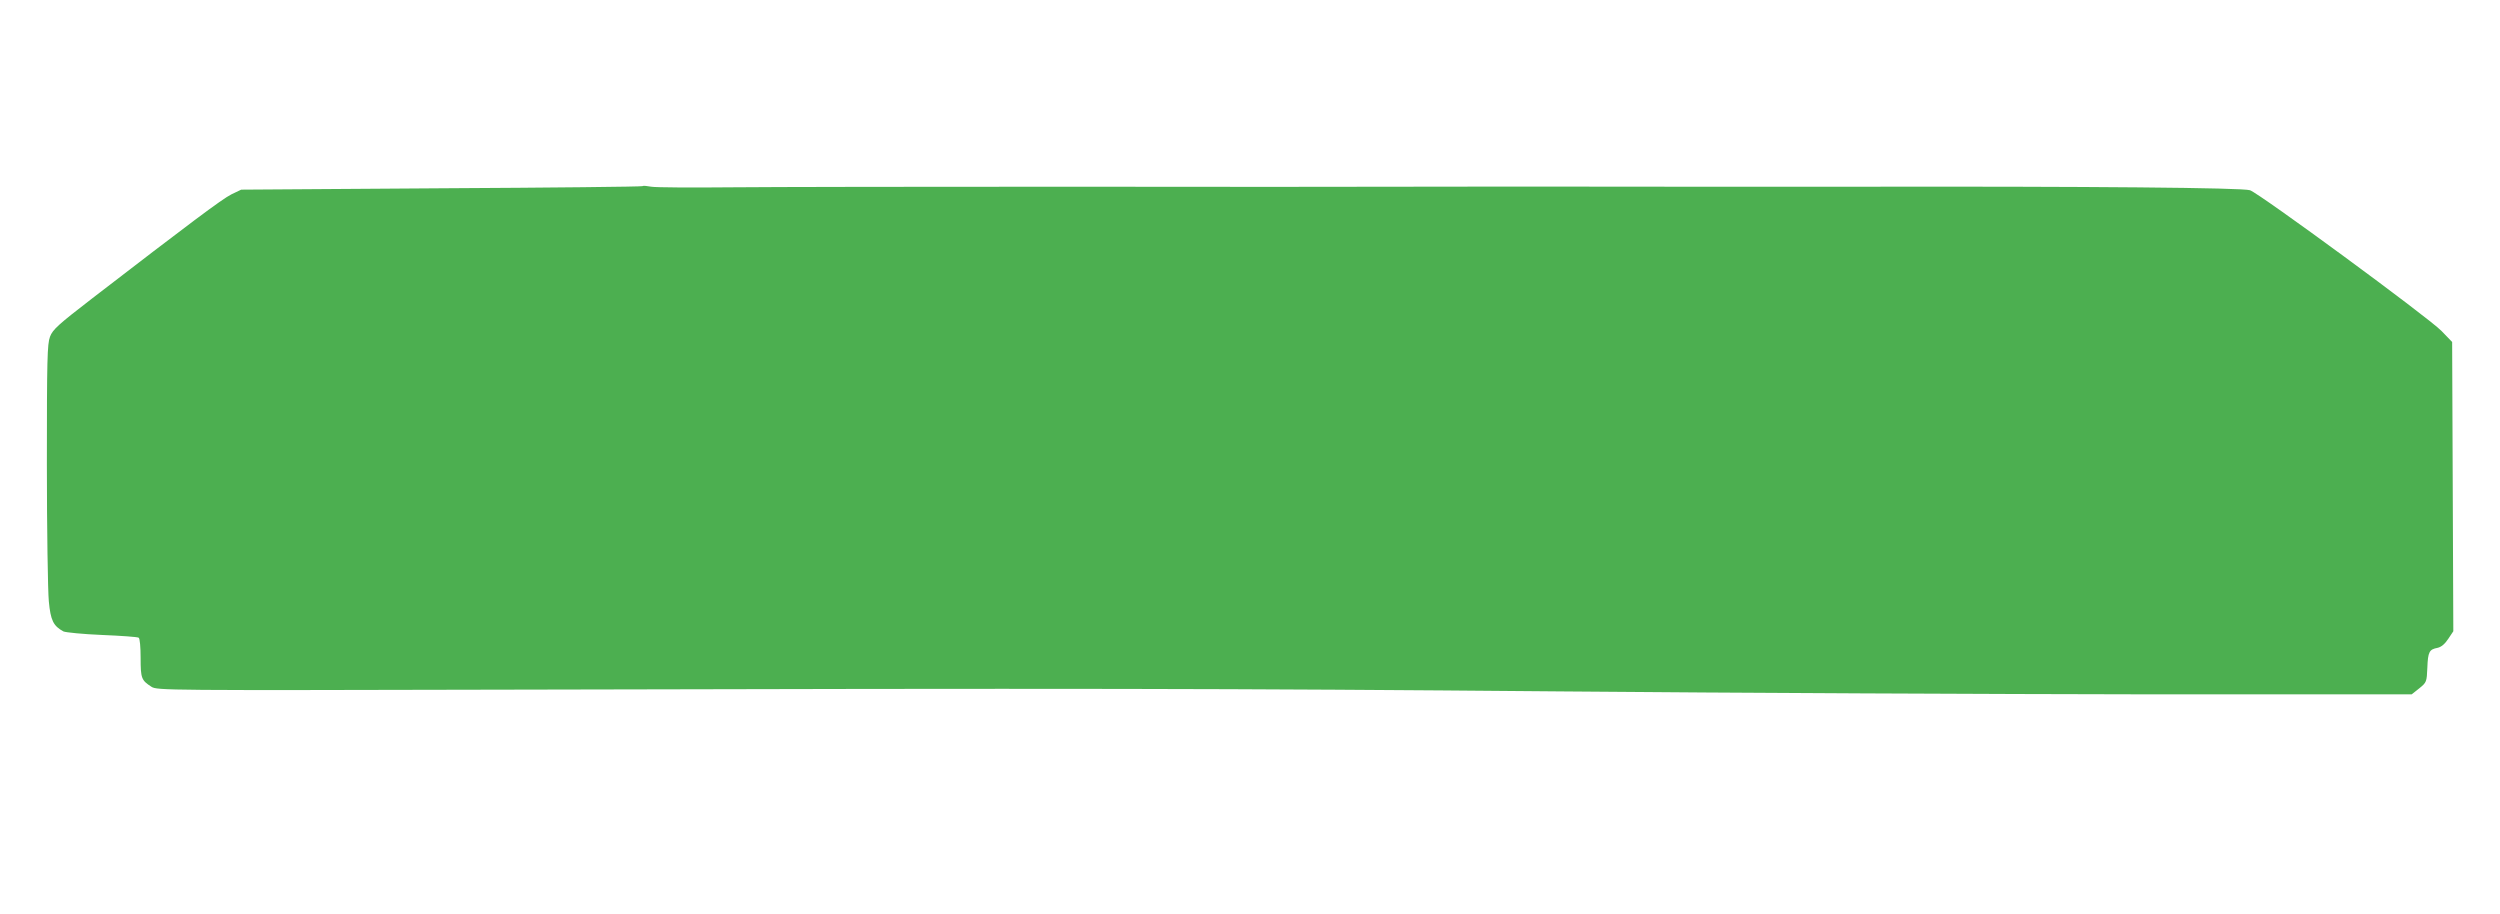
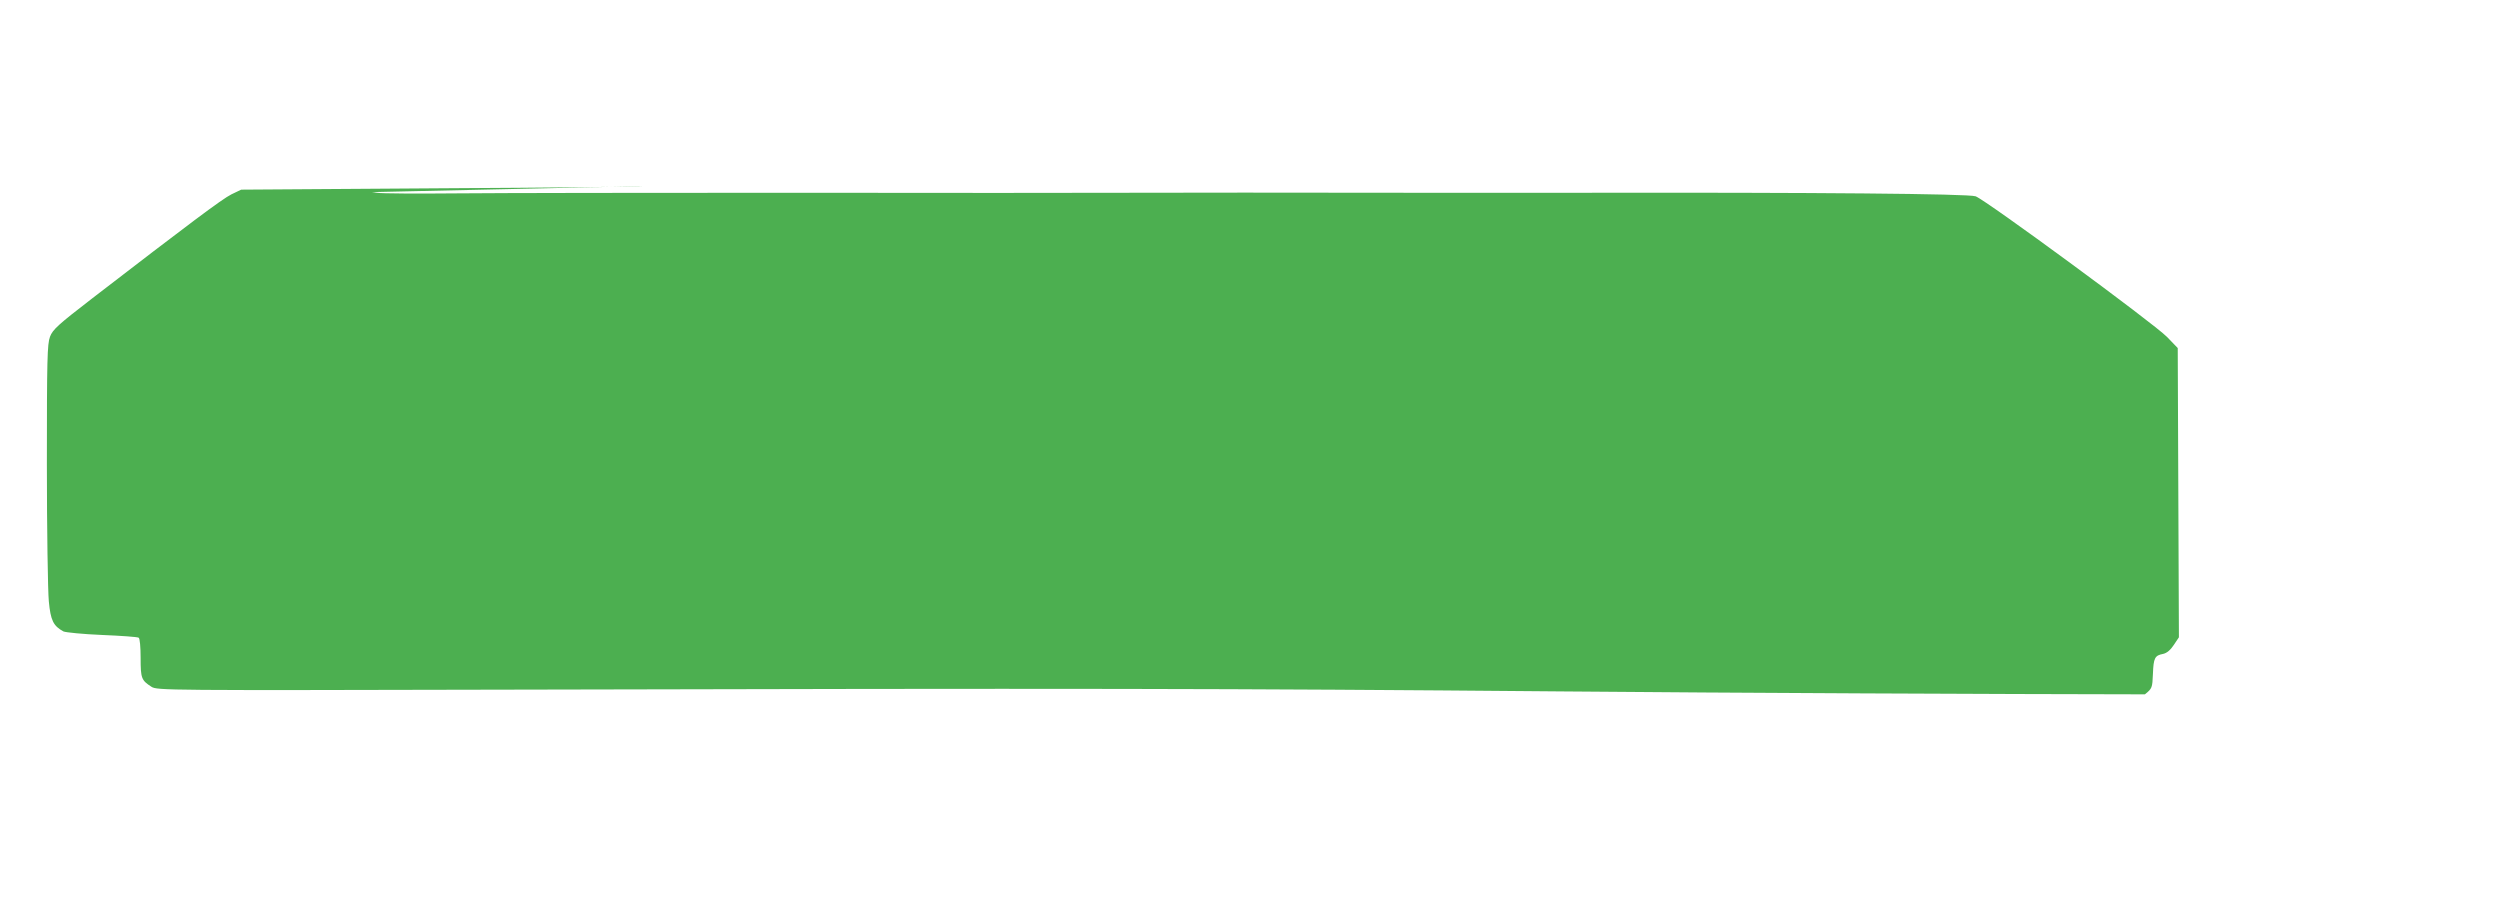
<svg xmlns="http://www.w3.org/2000/svg" version="1.0" width="1280pt" height="468pt" viewBox="0 0 1280 468" preserveAspectRatio="xMidYMid meet">
  <g transform="translate(0,468) scale(0.1,-0.1)" fill="#4caf50" stroke="none">
-     <path d="M3290 3727 c-3 -3 -466 -8 -1030 -11 l-1025 -7 -50 -24 c-47 -23 -221 -154 -712 -532 -175 -135 -203 -160 -217 -197 -14 -37 -16 -116 -16 -651 0 -336 5 -652 10 -704 9 -97 23 -126 75 -154 11 -5 100 -14 197 -18 98 -4 182 -10 188 -14 6 -3 10 -48 10 -104 0 -104 4 -114 55 -147 29 -19 65 -19 1820 -15 2911 7 3684 6 5395 -9 894 -8 2240 -14 2992 -15 l1366 0 39 31 c37 30 38 33 41 105 3 82 10 94 52 102 19 4 38 20 55 46 l26 39 -3 741 -3 740 -55 57 c-70 71 -929 702 -980 720 -38 13 -818 20 -2005 18 -209 0 -607 0 -885 0 -725 1 -1067 1 -1470 0 -195 -1 -958 -1 -1695 0 -737 0 -1509 -1 -1715 -3 -206 -2 -393 -1 -415 3 -22 4 -42 6 -45 3z" />
+     <path d="M3290 3727 c-3 -3 -466 -8 -1030 -11 l-1025 -7 -50 -24 c-47 -23 -221 -154 -712 -532 -175 -135 -203 -160 -217 -197 -14 -37 -16 -116 -16 -651 0 -336 5 -652 10 -704 9 -97 23 -126 75 -154 11 -5 100 -14 197 -18 98 -4 182 -10 188 -14 6 -3 10 -48 10 -104 0 -104 4 -114 55 -147 29 -19 65 -19 1820 -15 2911 7 3684 6 5395 -9 894 -8 2240 -14 2992 -15 c37 30 38 33 41 105 3 82 10 94 52 102 19 4 38 20 55 46 l26 39 -3 741 -3 740 -55 57 c-70 71 -929 702 -980 720 -38 13 -818 20 -2005 18 -209 0 -607 0 -885 0 -725 1 -1067 1 -1470 0 -195 -1 -958 -1 -1695 0 -737 0 -1509 -1 -1715 -3 -206 -2 -393 -1 -415 3 -22 4 -42 6 -45 3z" />
  </g>
</svg>